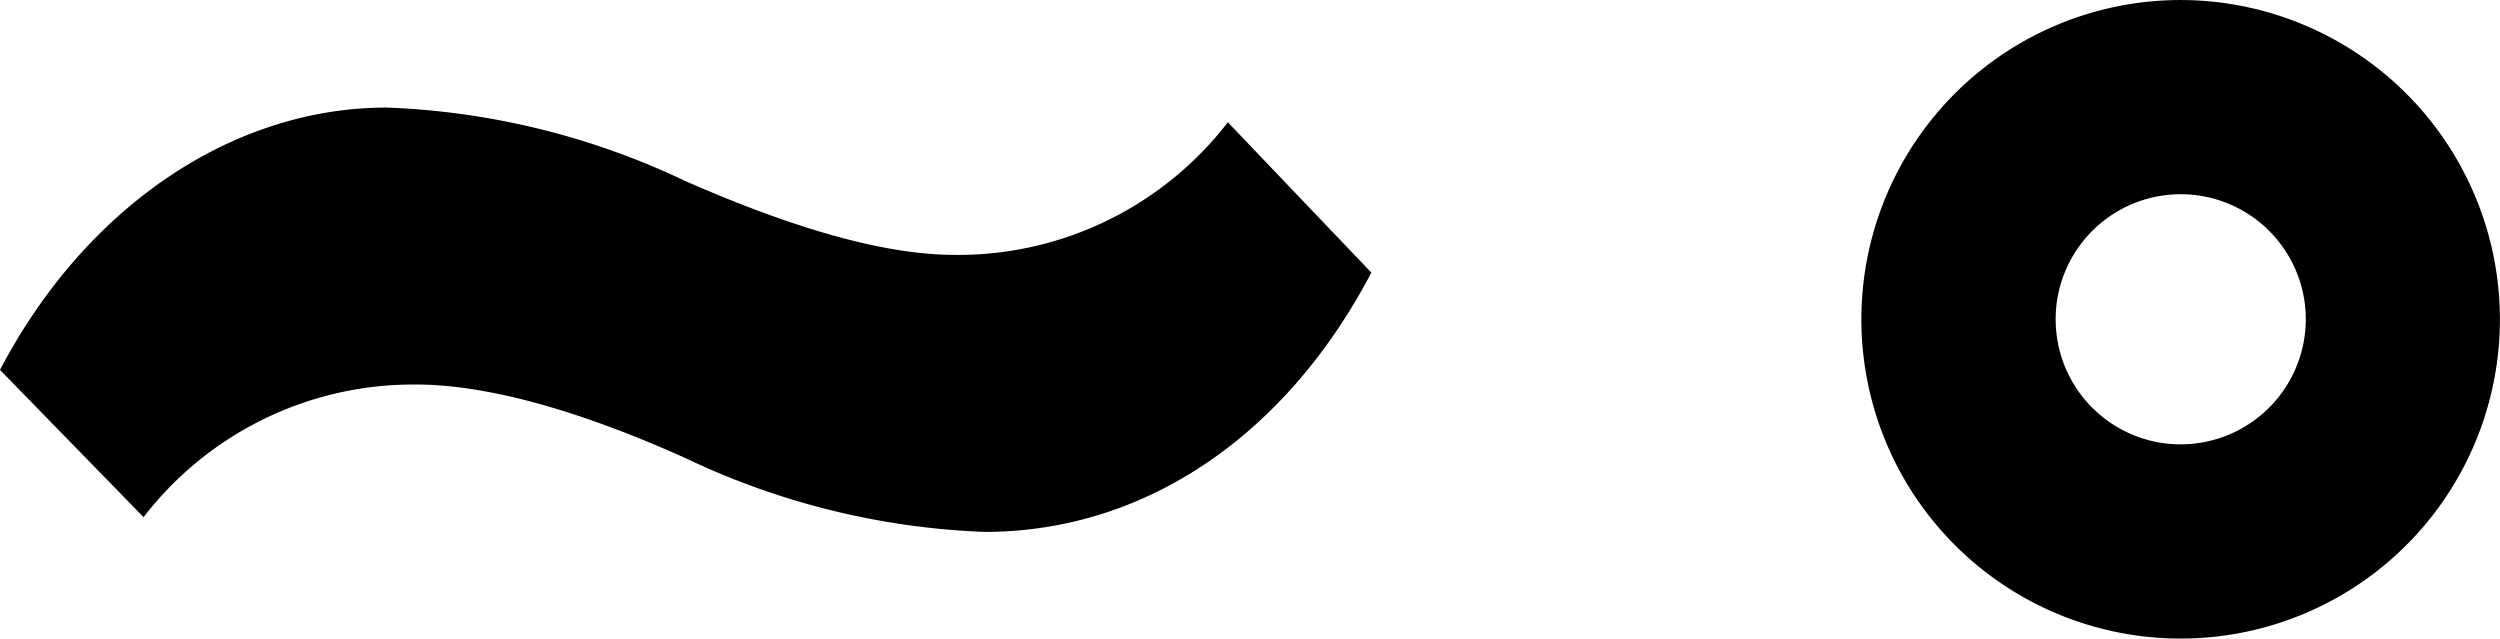
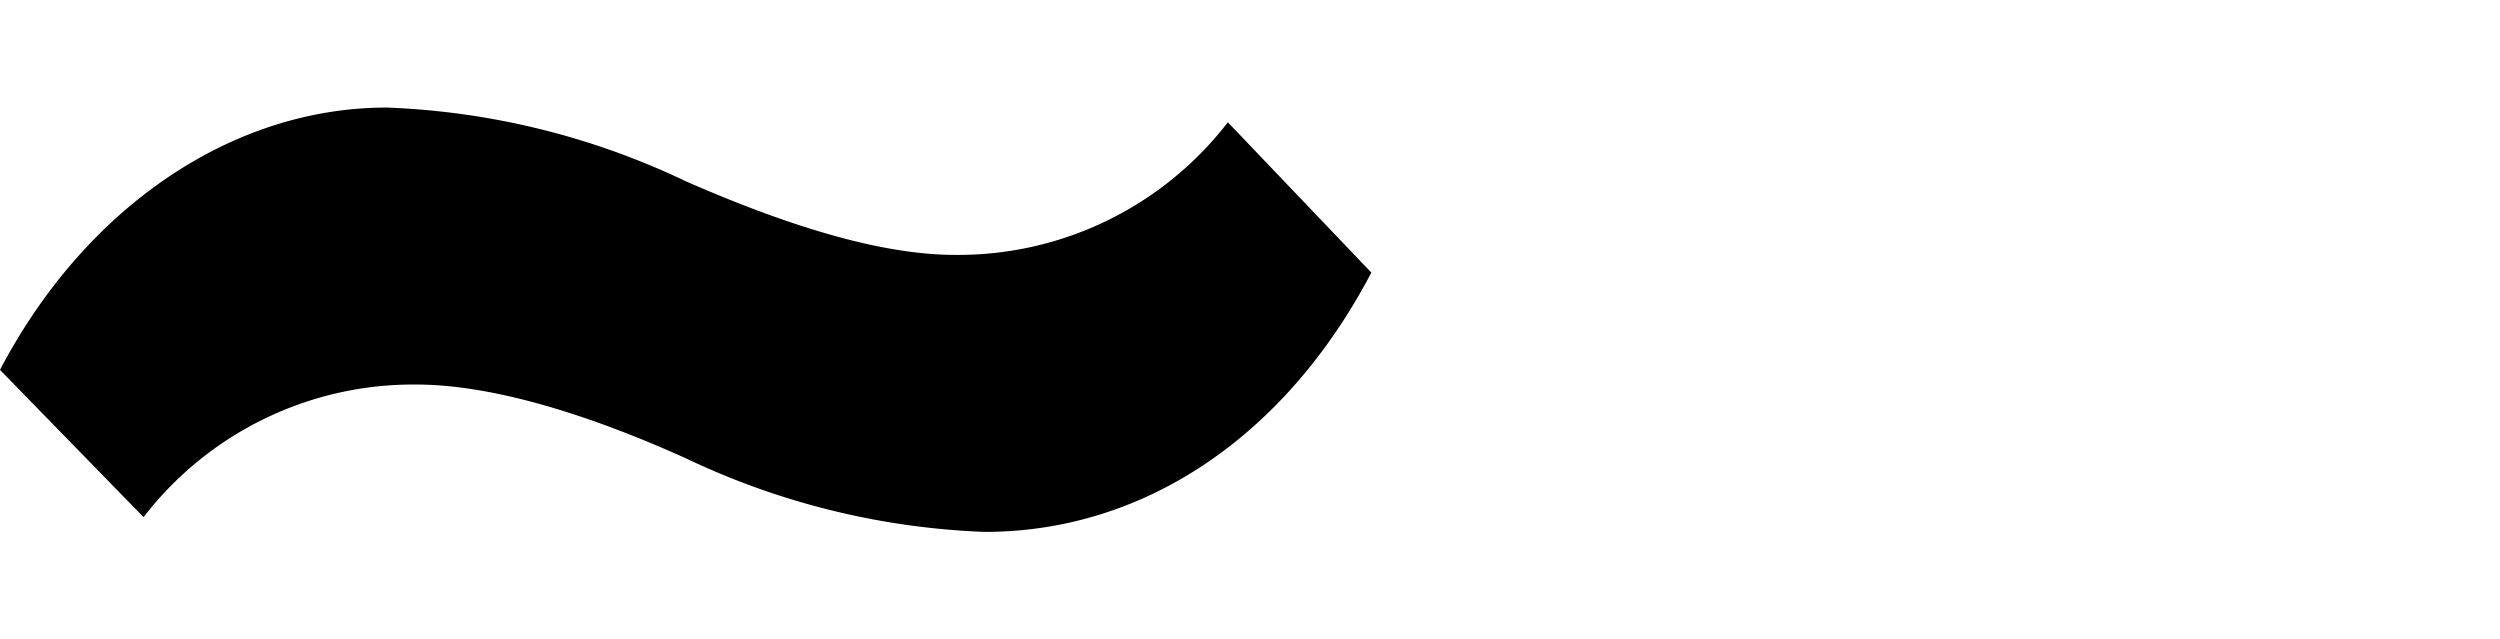
<svg xmlns="http://www.w3.org/2000/svg" width="92.969" height="23.746" viewBox="0 0 92.969 23.746">
  <defs>
    <clipPath id="clip-path">
      <rect id="Rechteck_1963" data-name="Rechteck 1963" width="51" height="15.782" />
    </clipPath>
    <clipPath id="clip-path-2">
-       <rect id="Rechteck_1964" data-name="Rechteck 1964" width="23.746" height="23.746" />
-     </clipPath>
+       </clipPath>
  </defs>
  <g id="Gruppe_4424" data-name="Gruppe 4424" transform="translate(-21226.777 -124)">
    <g id="Gruppe_4421" data-name="Gruppe 4421" transform="translate(21226.777 128)">
      <g id="Gruppe_4420" data-name="Gruppe 4420" transform="translate(0 0)" clip-path="url(#clip-path)">
        <path id="Pfad_24696" data-name="Pfad 24696" d="M15.474,10.3c2.506,0,5.884.875,10.025,2.74a28.268,28.268,0,0,0,11.116,2.74c5.993,0,11.223-3.615,14.382-9.643L45.661.547A12.664,12.664,0,0,1,35.524,5.479c-2.506,0-5.774-.878-10.025-2.74A28.214,28.214,0,0,0,14.382,0C8.608,0,3.159,3.727,0,9.755l5.339,5.477A12.657,12.657,0,0,1,15.474,10.3" transform="translate(0 0)" />
      </g>
    </g>
    <g id="Gruppe_4423" data-name="Gruppe 4423" transform="translate(21296 124)">
      <g id="Gruppe_4422" data-name="Gruppe 4422" transform="translate(0 0)" clip-path="url(#clip-path-2)">
-         <path id="Pfad_24697" data-name="Pfad 24697" d="M11.872,0A11.873,11.873,0,1,0,23.743,11.87,11.884,11.884,0,0,0,11.872,0m0,16.524a4.651,4.651,0,1,1,4.652-4.654,4.659,4.659,0,0,1-4.652,4.654" transform="translate(0 0.001)" />
-       </g>
+         </g>
    </g>
  </g>
</svg>